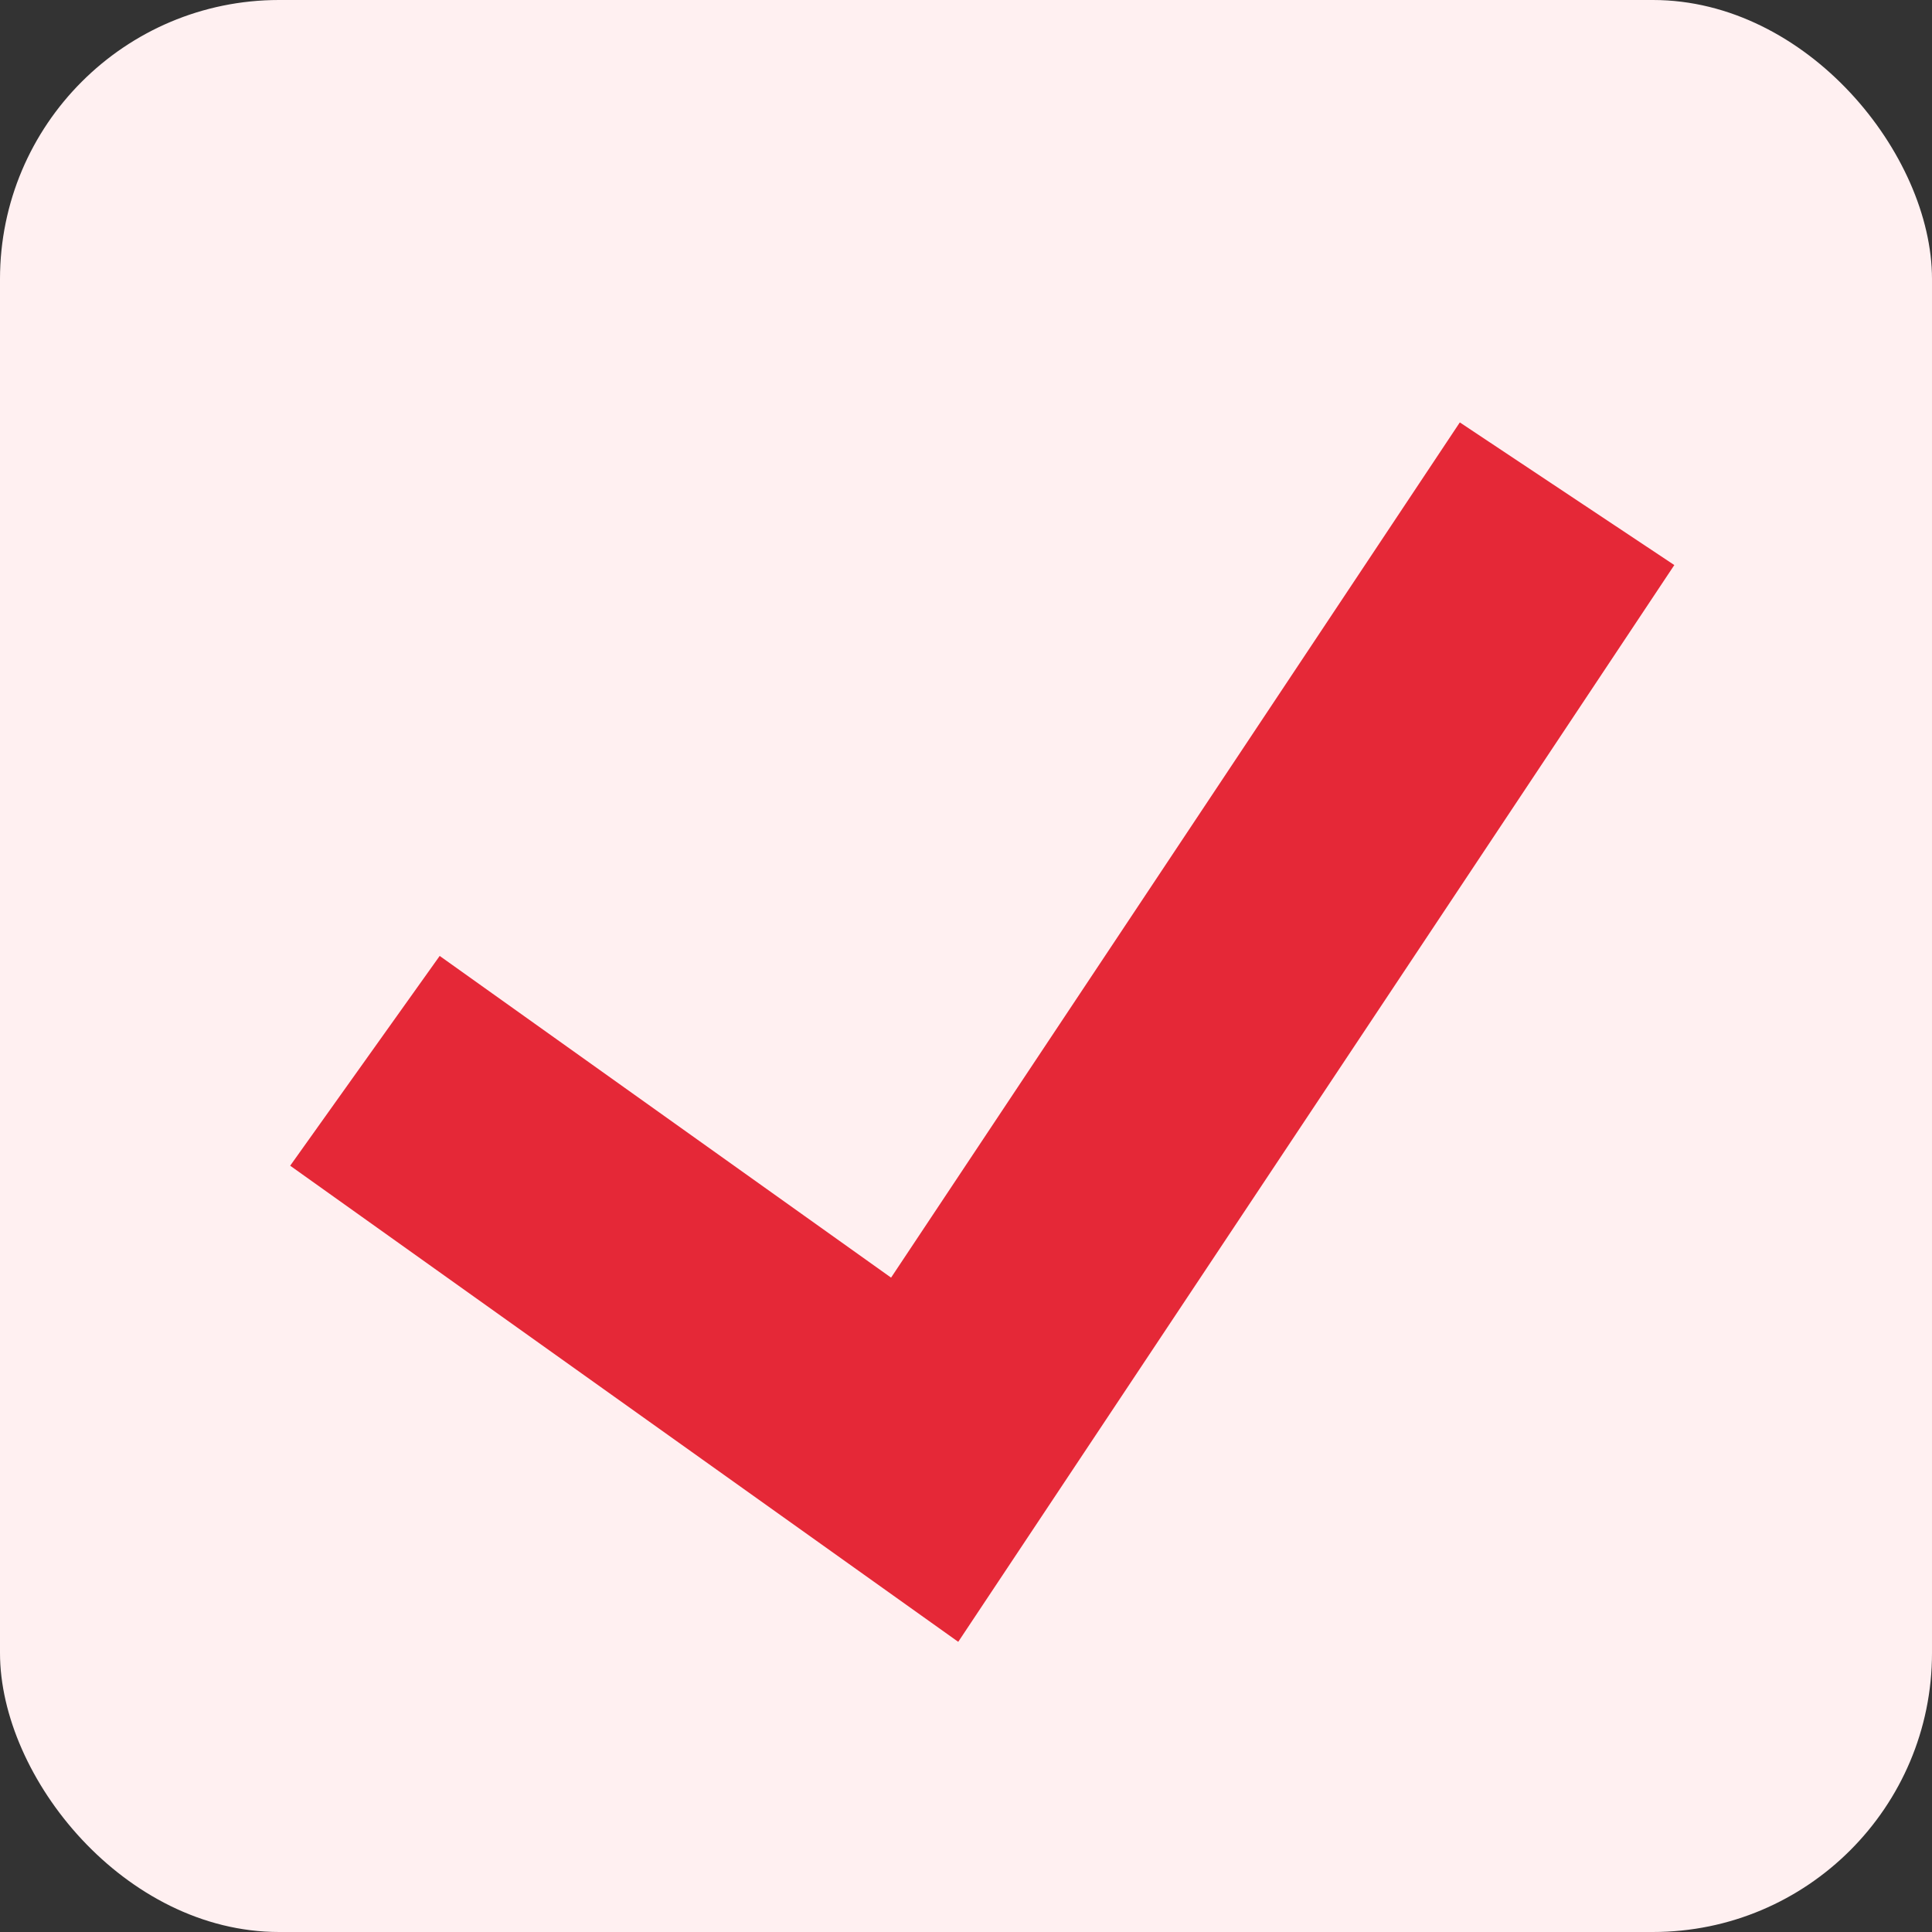
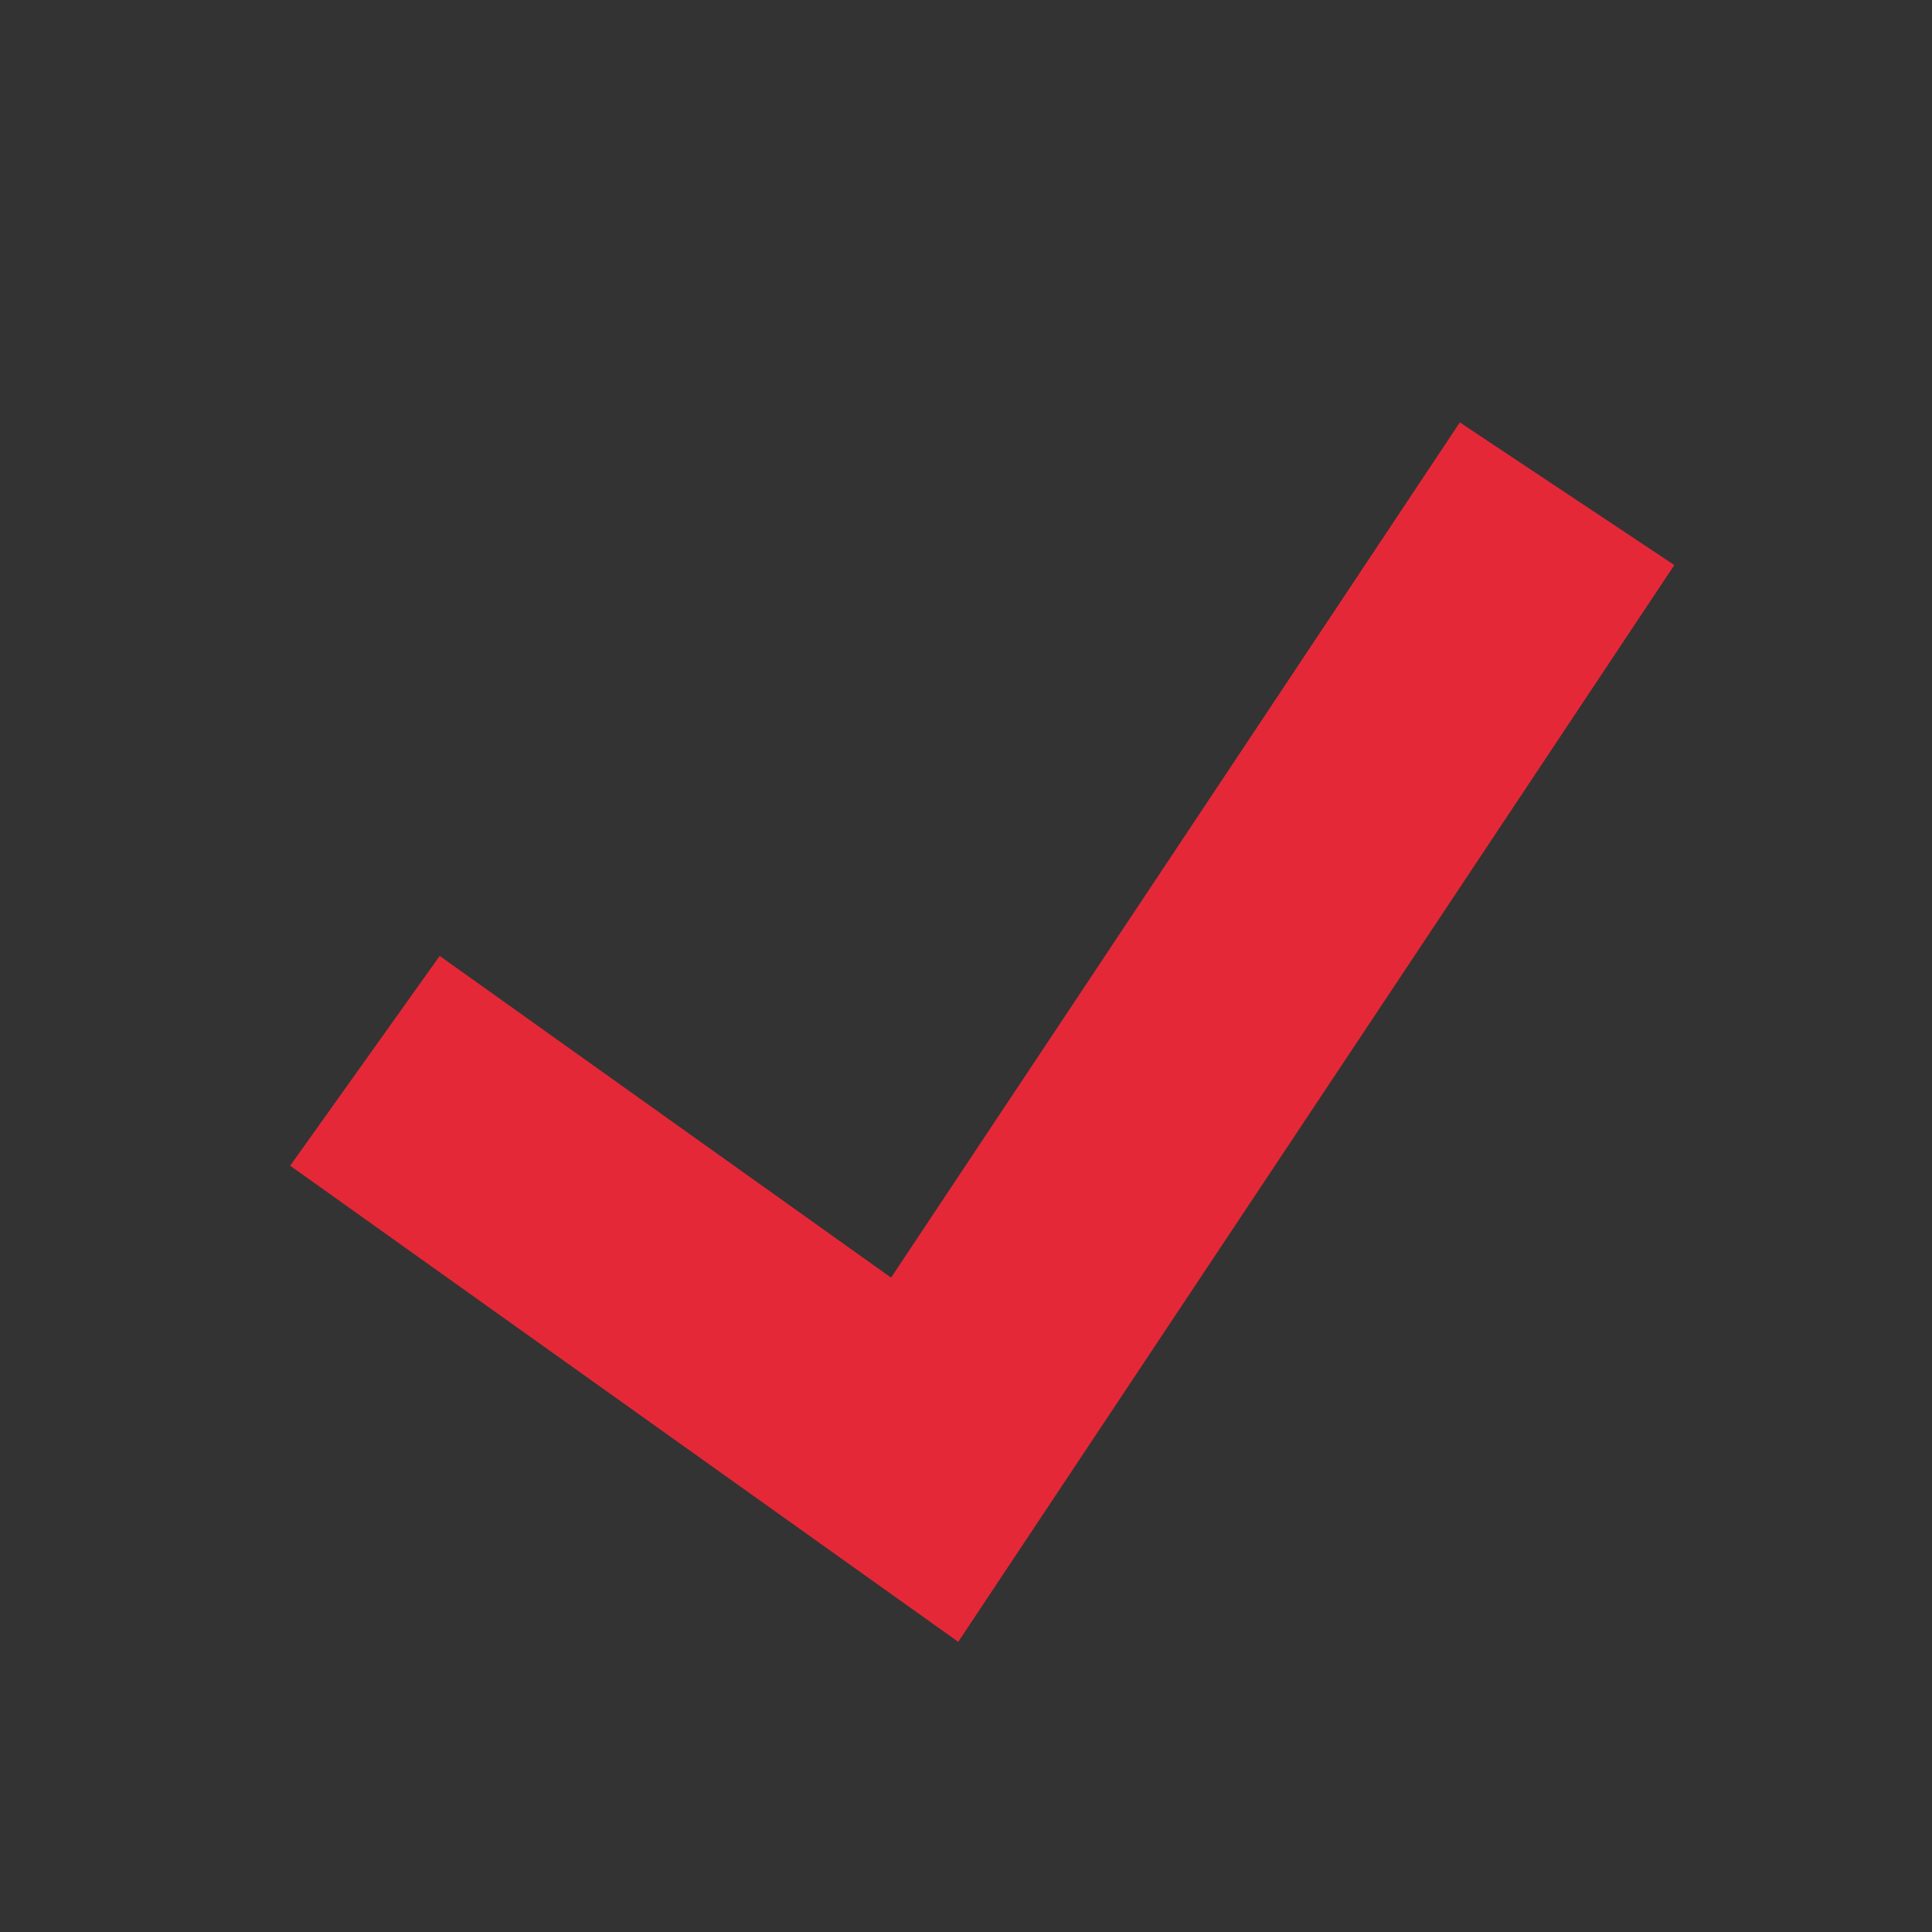
<svg xmlns="http://www.w3.org/2000/svg" width="90px" height="90px" viewBox="0 0 90 90" version="1.1">
  <rect x="0" y="0" width="90" height="90" fill="#333333" stroke="none" />
  <title>Artboard</title>
  <g id="Artboard" stroke="none" stroke-width="1" fill="none" fill-rule="evenodd">
-     <rect id="Rectangle" fill="#FFF0F1" x="0" y="0" width="90" height="90" rx="13" />
    <polyline id="Path-11" stroke="#E52837" stroke-width="12" points="17 49.417 43.074 68 73 23" />
  </g>
</svg>